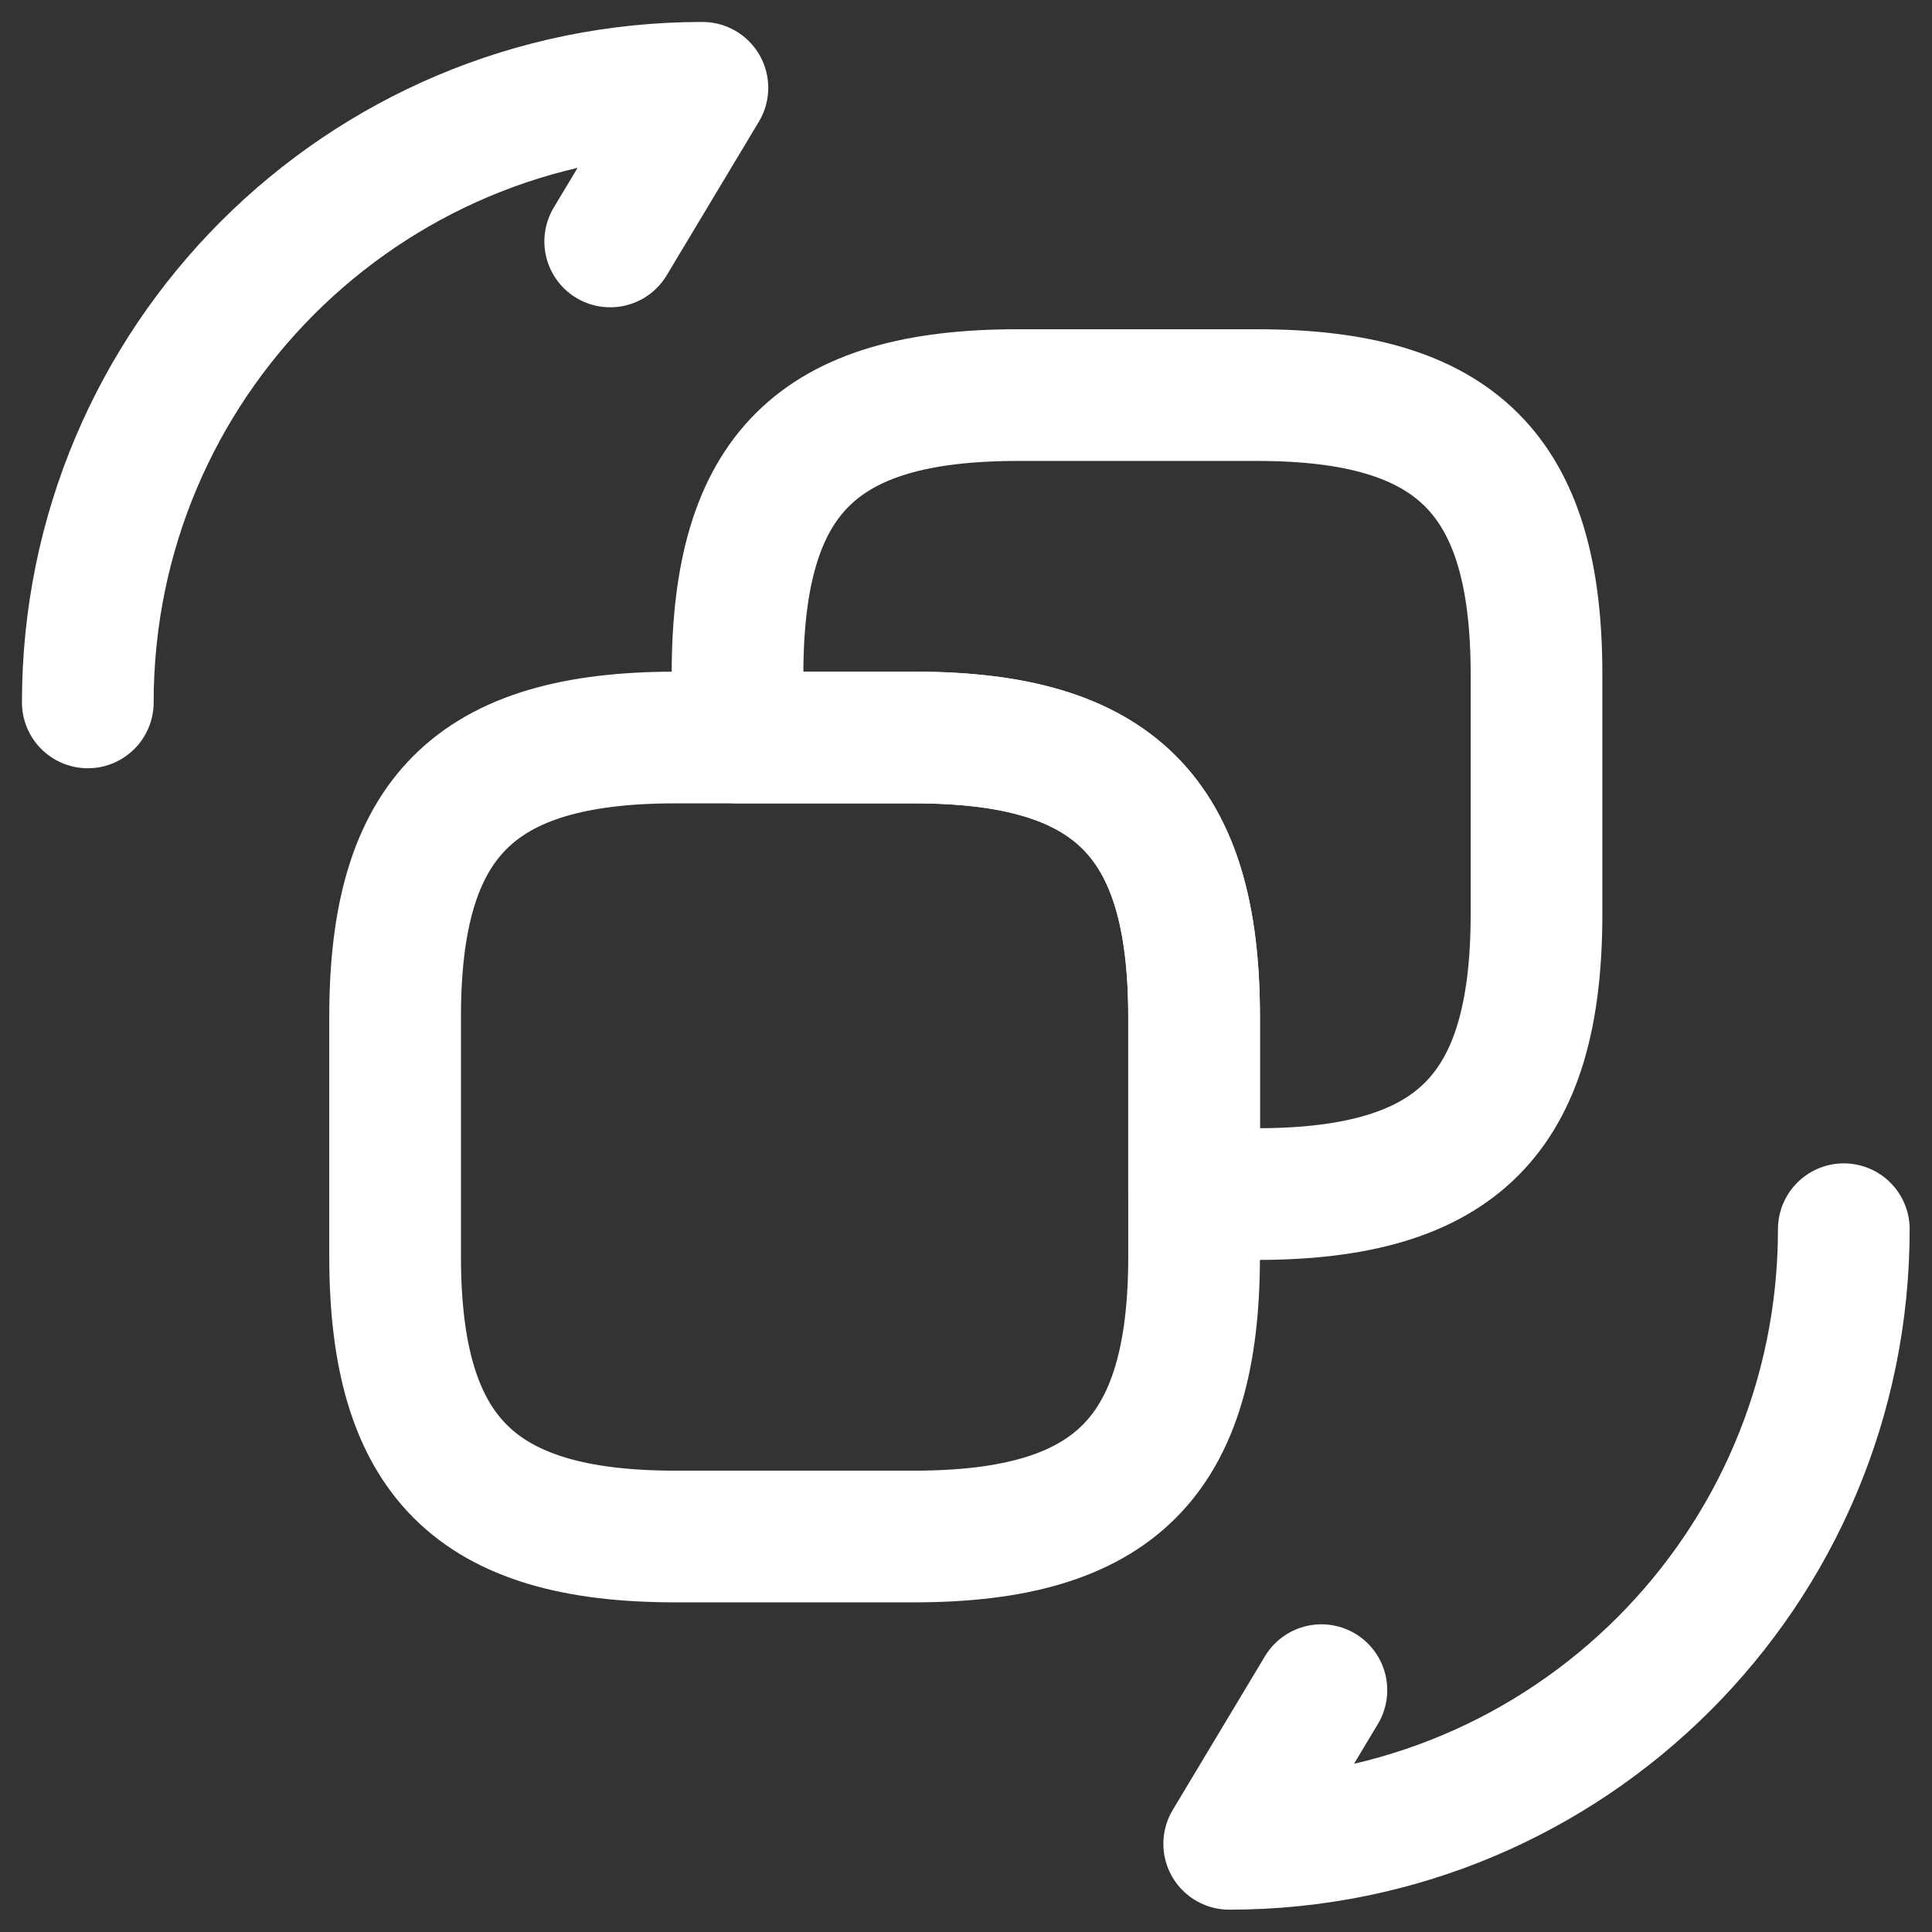
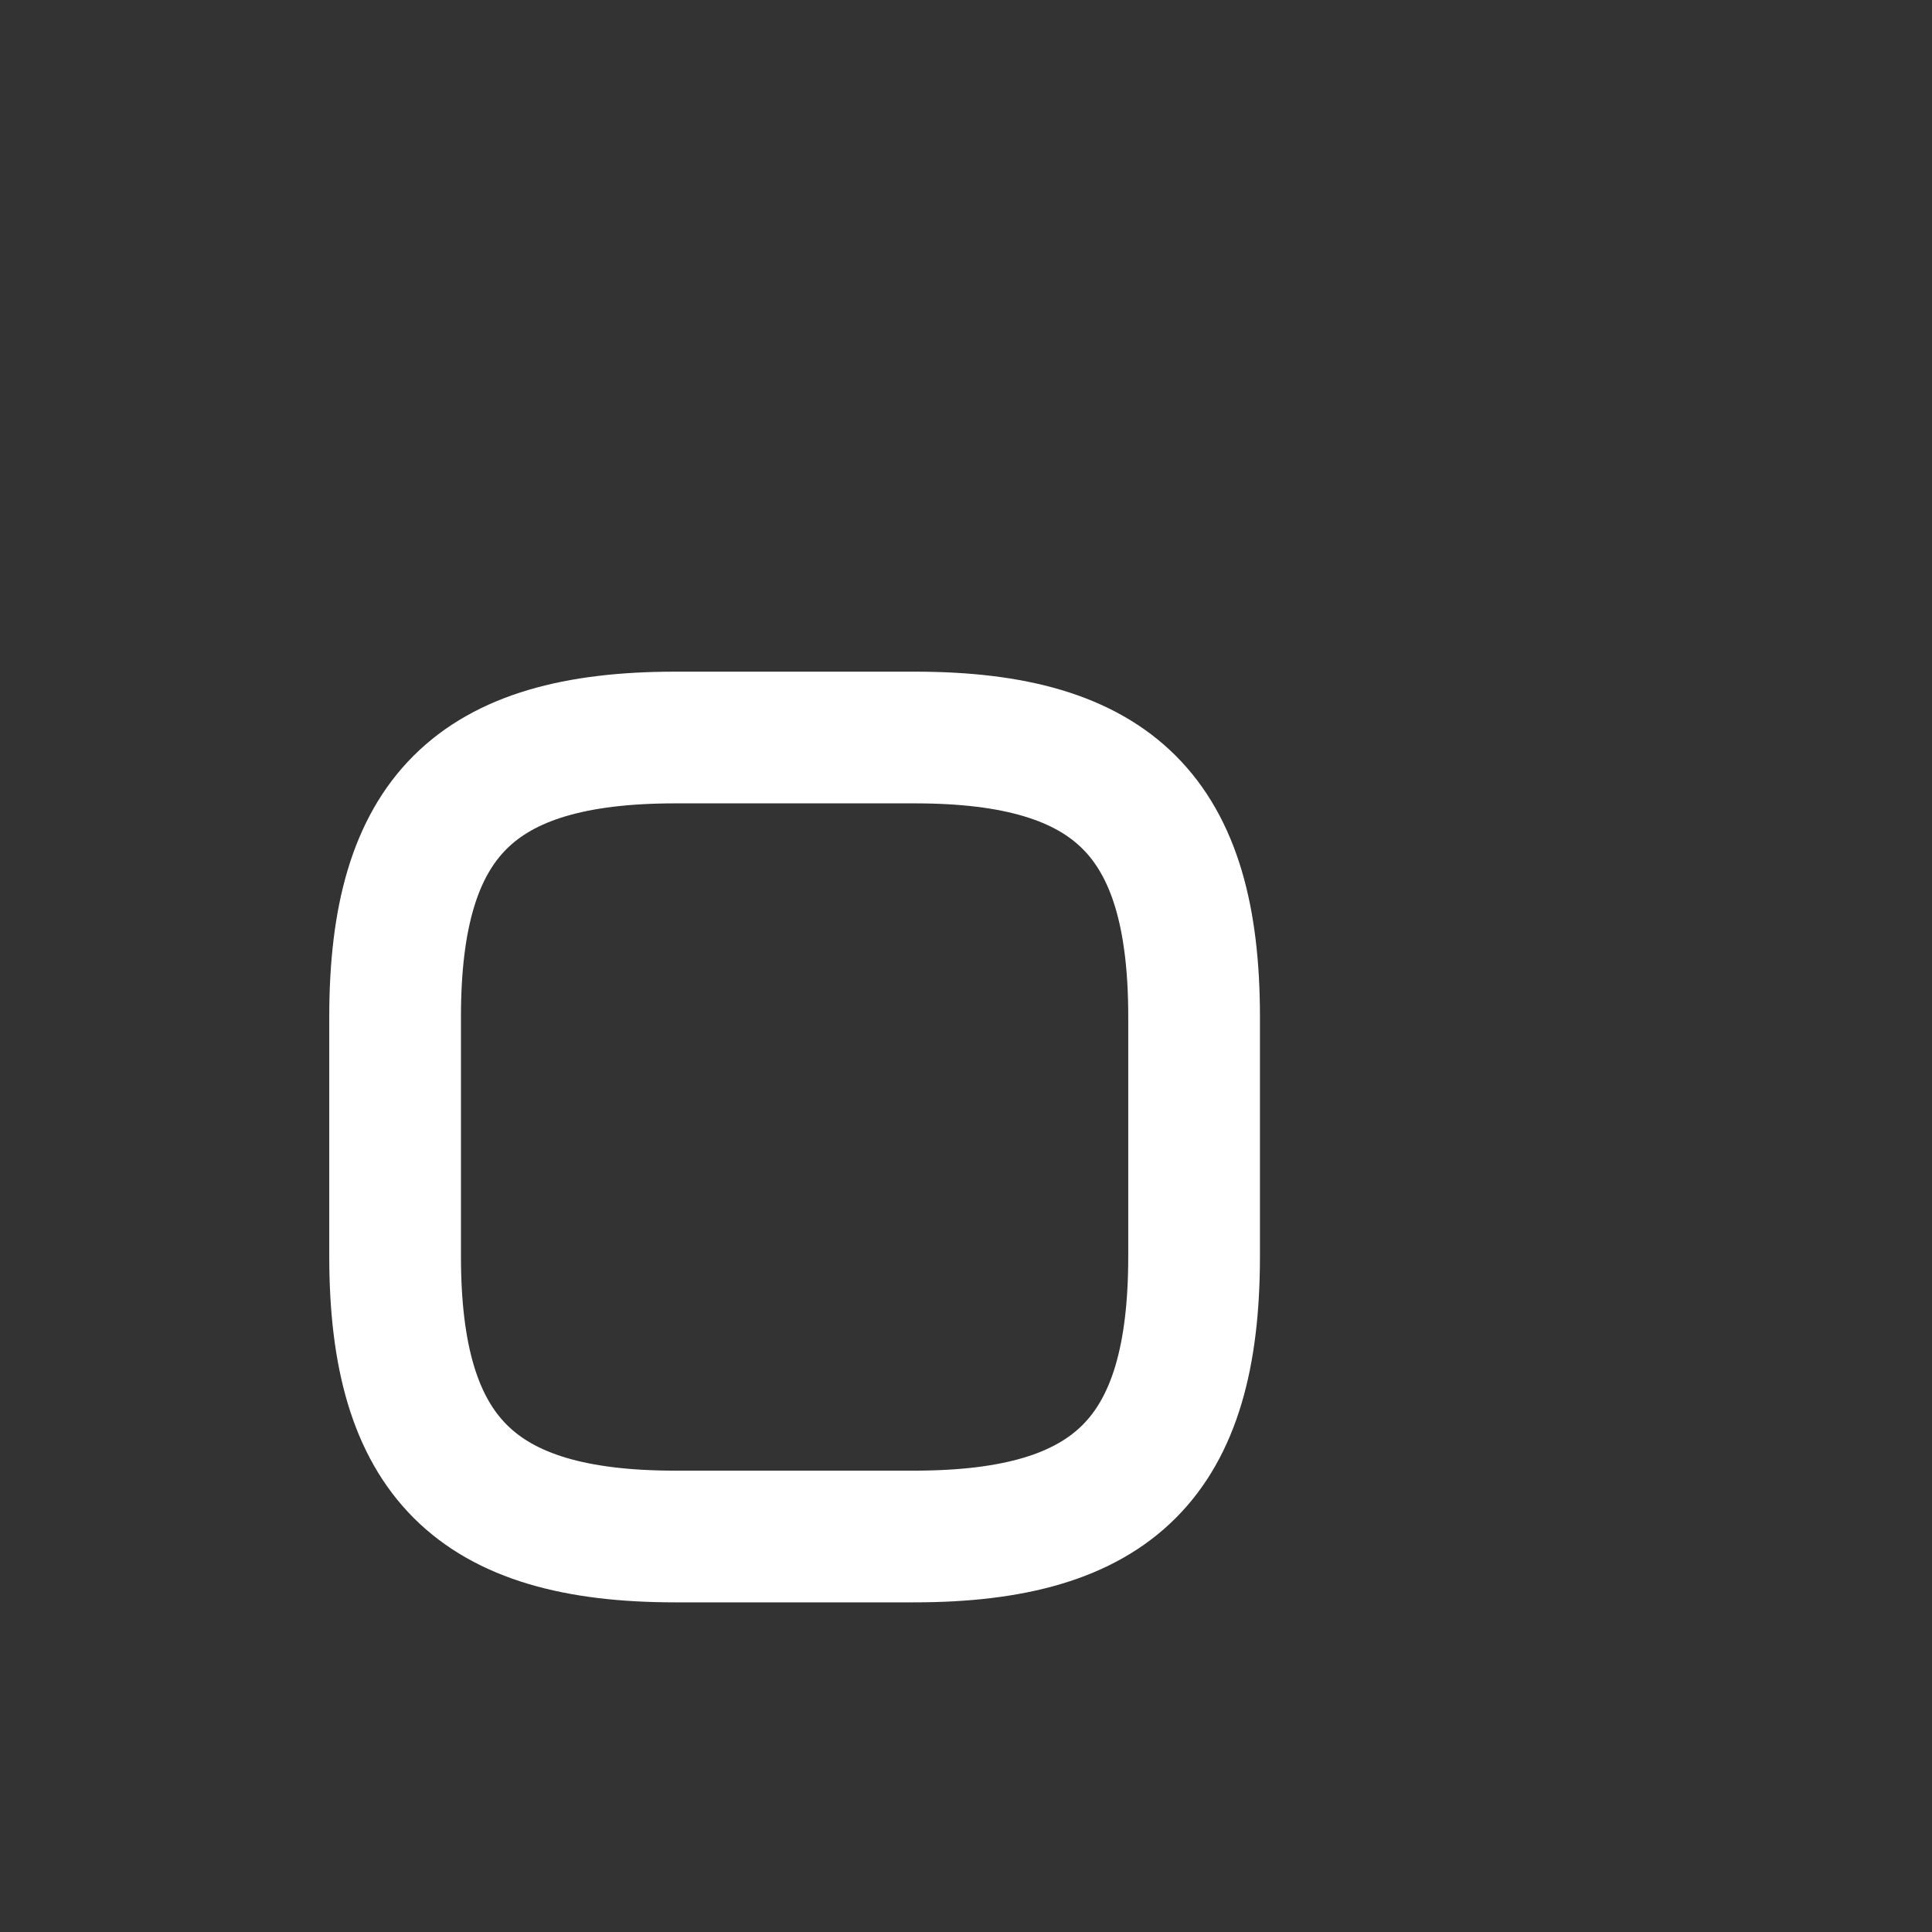
<svg xmlns="http://www.w3.org/2000/svg" width="100%" height="100%" viewBox="0 0 3334 3334" version="1.1" xml:space="preserve" style="fill-rule:evenodd;clip-rule:evenodd;stroke-linecap:round;stroke-linejoin:round;">
  <rect x="0" y="0" width="3334" height="3334" fill="#333333" stroke="none" />
  <path d="M2060.61,1754.53l0,413.637c0,345.454 -137.879,483.333 -483.333,483.333l-412.121,0c-343.94,0 -483.334,-137.879 -483.334,-483.333l0,-413.637c0,-343.939 137.879,-481.818 483.334,-481.818l413.636,0c343.939,0 481.818,137.879 481.818,481.818Z" style="fill:none;fill-rule:nonzero;stroke:#fff;stroke-width:227.27px;" />
-   <path d="M2651.51,1163.64l0,413.637c0,345.454 -137.879,483.333 -483.333,483.333l-107.576,0l0,-306.061c0,-343.939 -137.879,-481.818 -483.333,-481.818l-304.547,0l-0,-109.091c-0,-345.454 137.879,-481.818 483.335,-481.818l413.636,0c343.939,0 481.818,137.879 481.818,481.818Z" style="fill:none;fill-rule:nonzero;stroke:#fff;stroke-width:227.27px;" />
-   <path d="M3181.82,2121.21c0,586.364 -474.242,1060.61 -1060.61,1060.61l159.091,-265.151" style="fill:none;fill-rule:nonzero;stroke:#fff;stroke-width:227.27px;" />
-   <path d="M151.515,1212.12c0,-586.363 474.243,-1060.61 1060.61,-1060.61l-159.091,265.152" style="fill:none;fill-rule:nonzero;stroke:#fff;stroke-width:227.27px;" />
</svg>